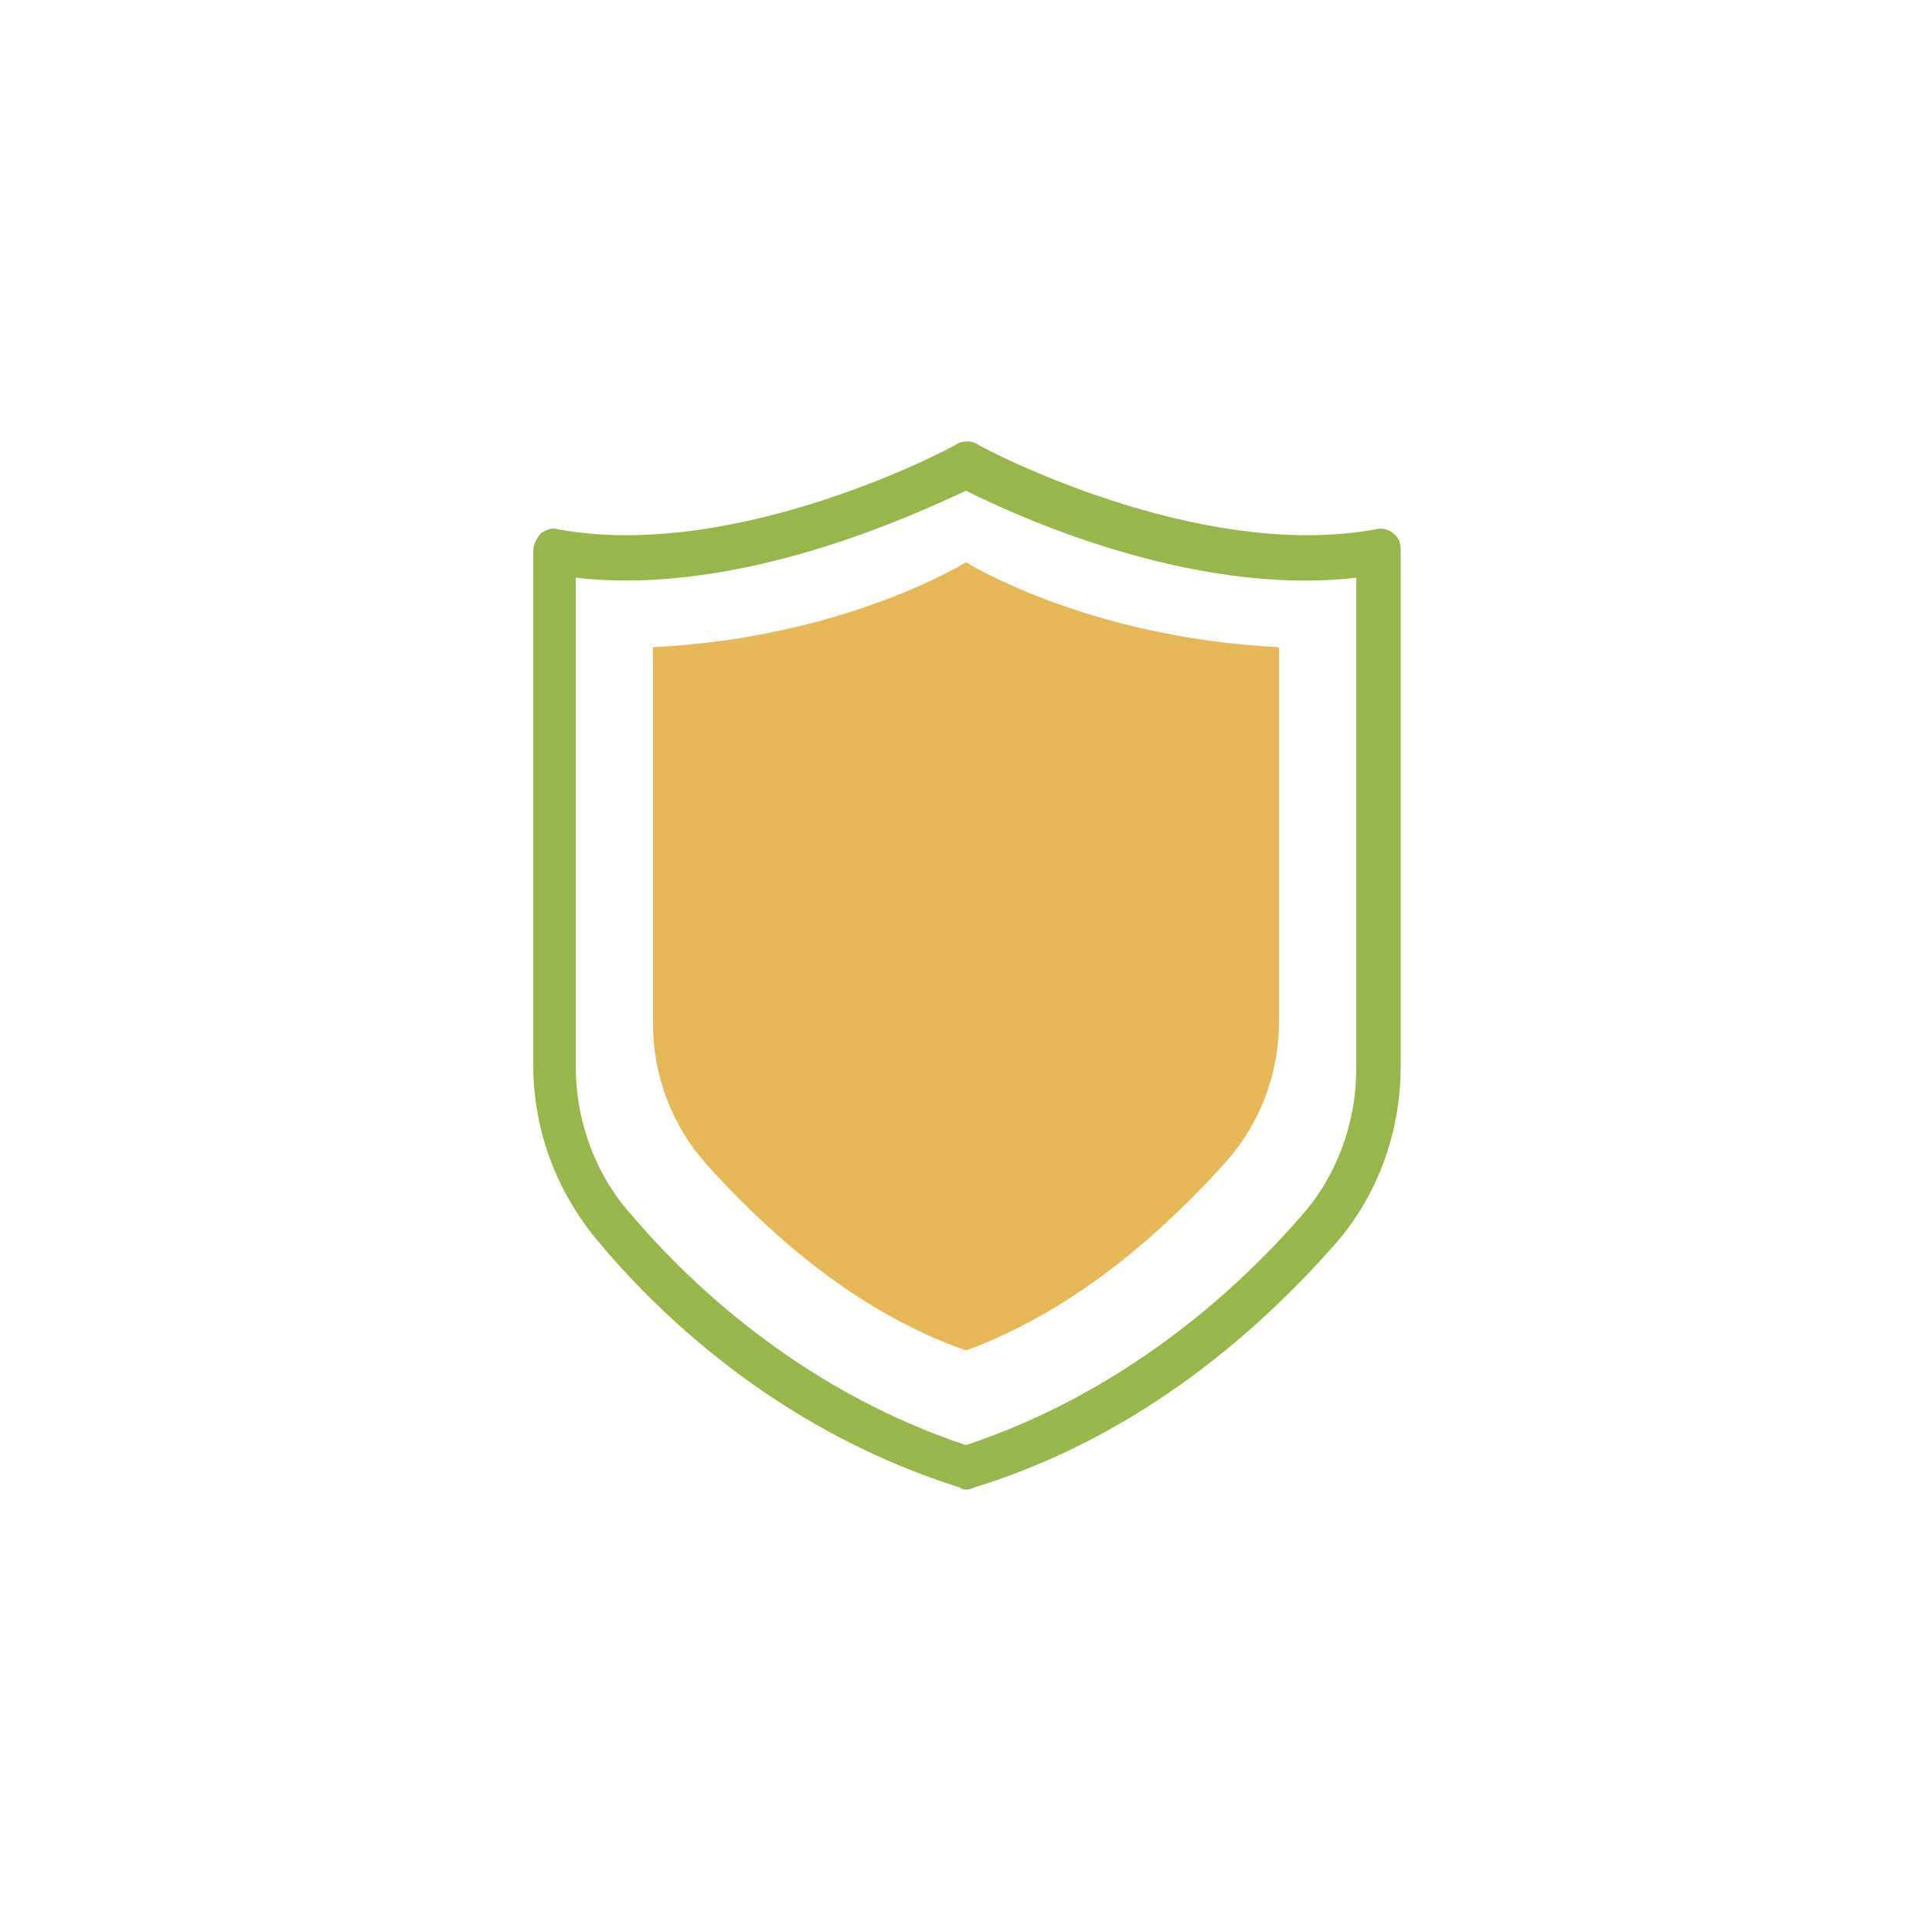
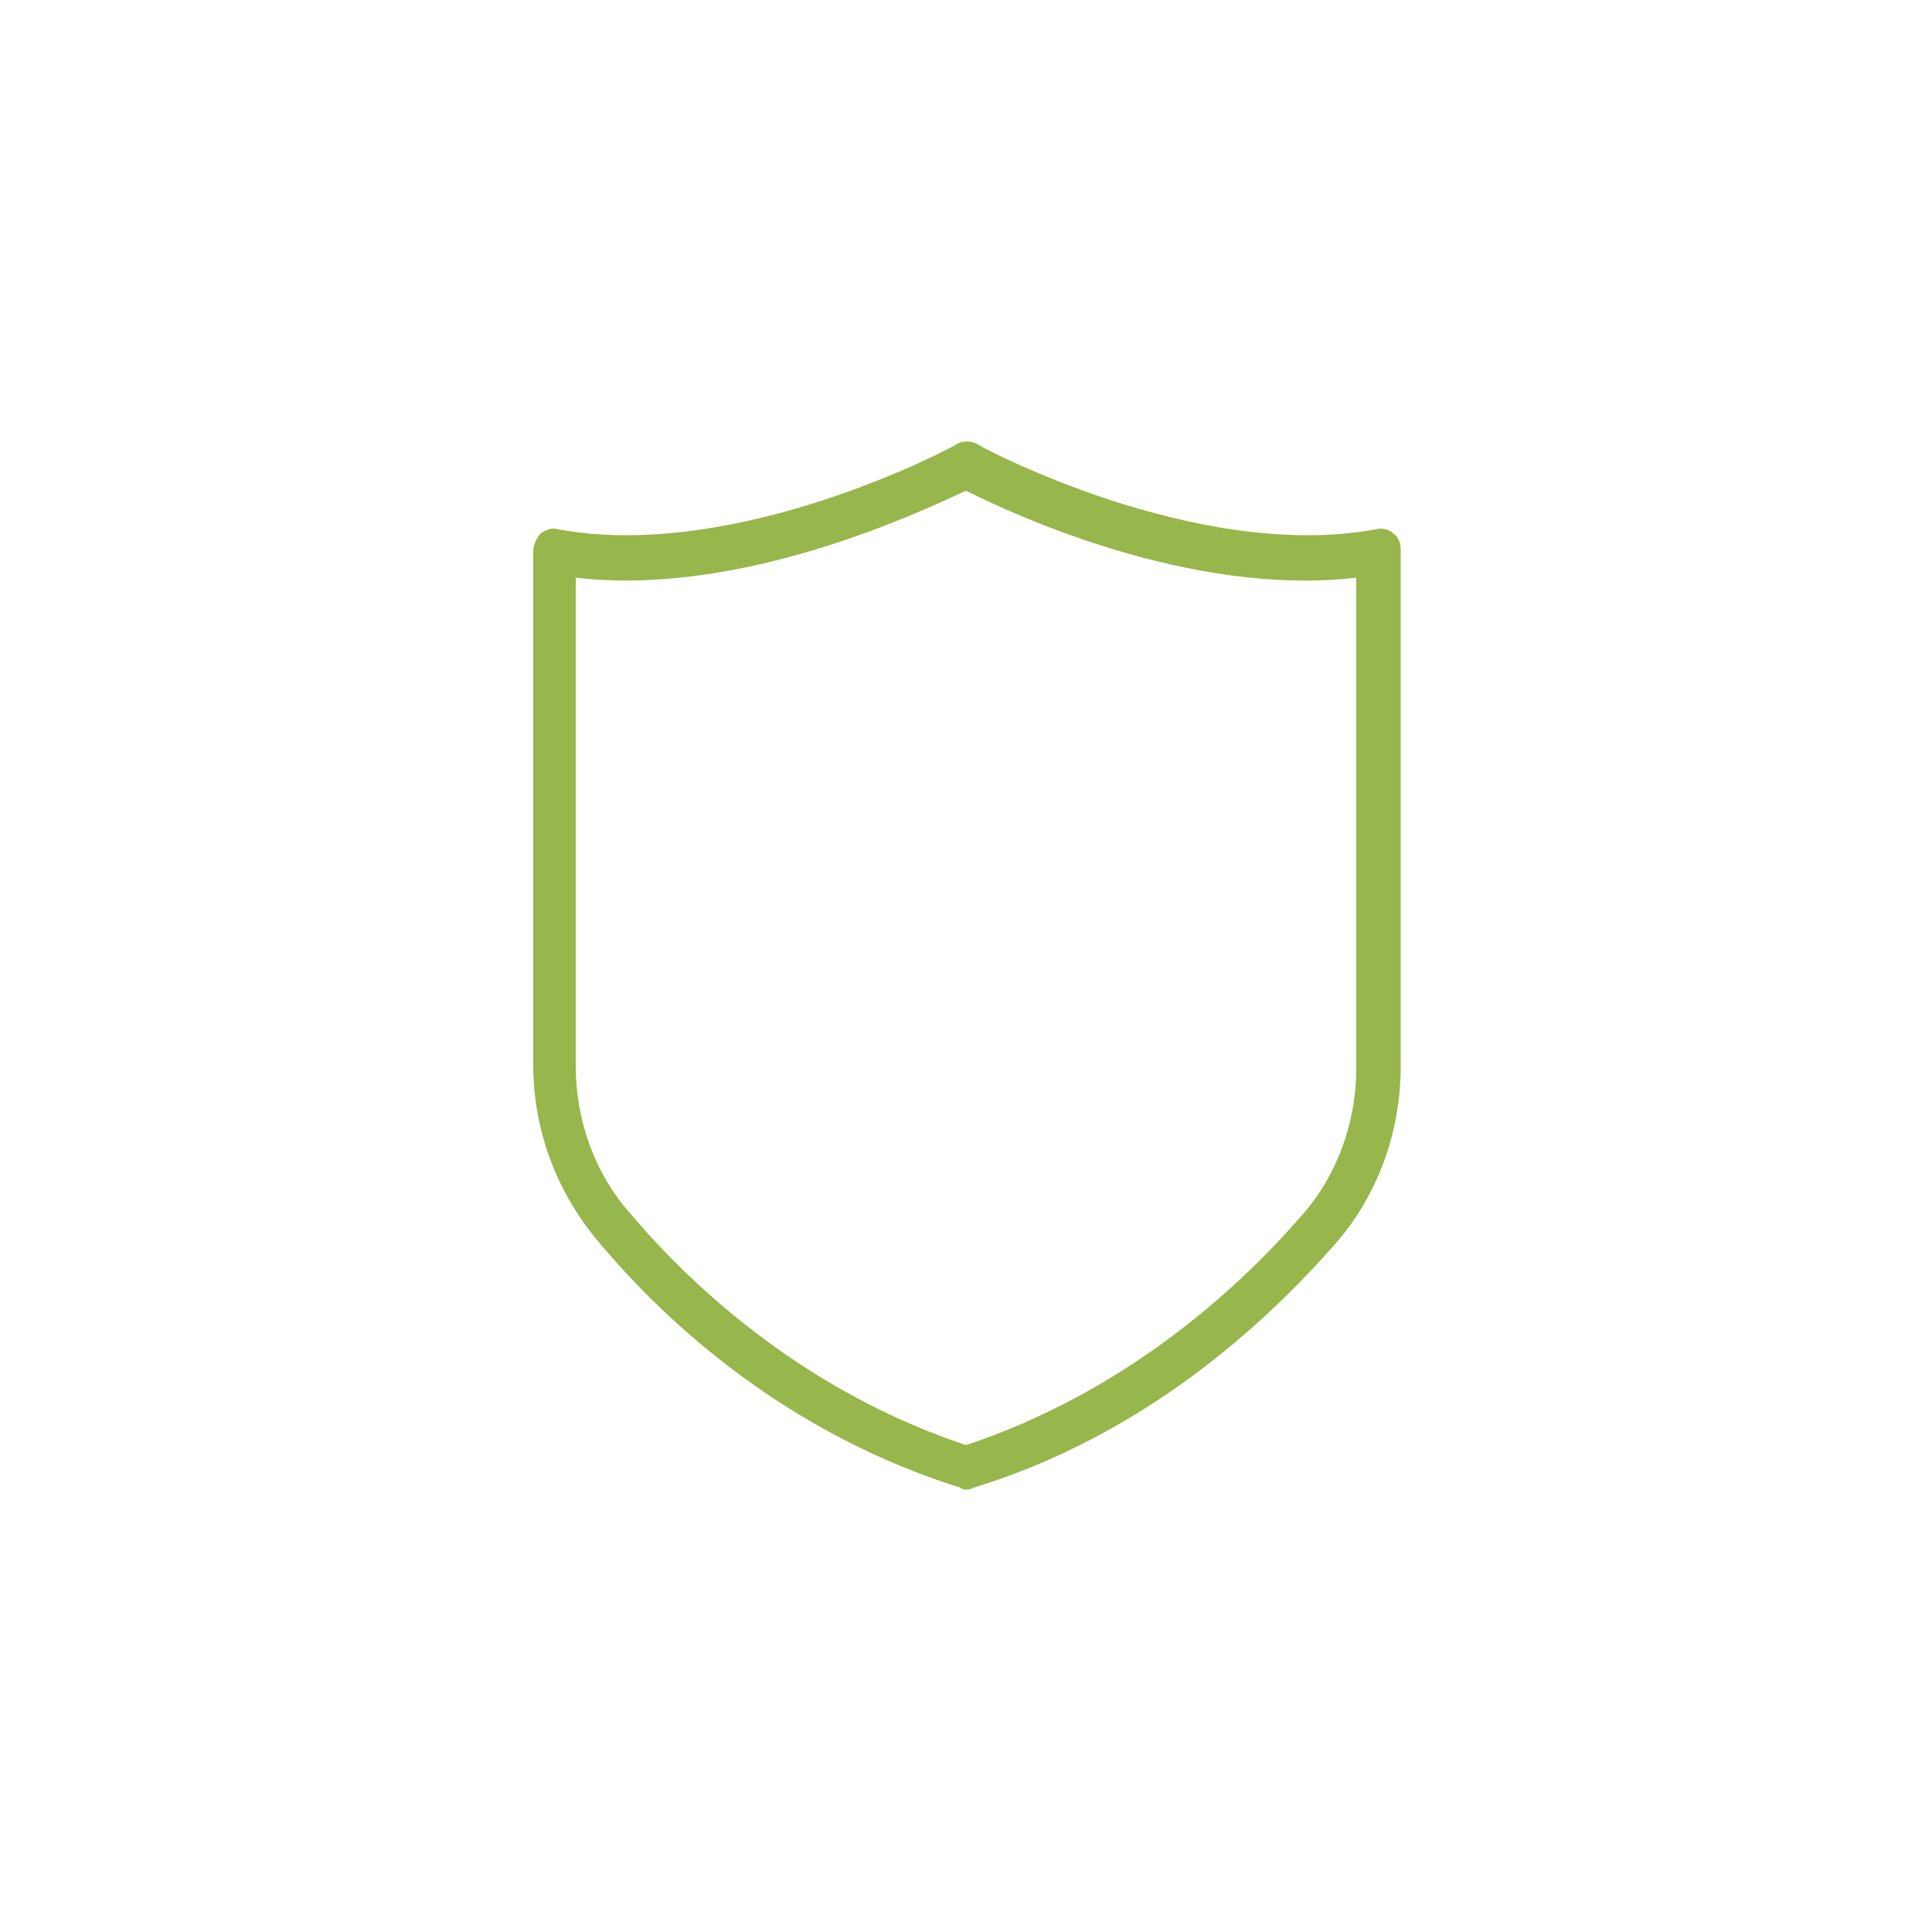
<svg xmlns="http://www.w3.org/2000/svg" version="1.1" id="Capa_1" x="0px" y="0px" viewBox="0 0 100 100" style="enable-background:new 0 0 100 100;" xml:space="preserve">
  <style type="text/css">
	.st0{fill:#97B64B;}
	.st1{fill:#E8B758;}
</style>
  <g>
    <g>
      <path class="st0" d="M50,77.1c-0.1,0-0.2,0-0.3-0.1c-8.9-2.8-15.1-8.4-18.7-12.7c-2.2-2.6-3.4-5.8-3.4-9.2V28.5    c0-0.3,0.2-0.7,0.4-0.9c0.3-0.2,0.6-0.3,0.9-0.2c9.3,1.7,20.5-4.3,20.6-4.4c0.3-0.2,0.8-0.2,1.1,0c0.1,0.1,11.3,6.1,20.6,4.4    c0.3-0.1,0.7,0,0.9,0.2c0.3,0.2,0.4,0.5,0.4,0.9v26.7c0,3.4-1.2,6.7-3.4,9.2c-3.7,4.2-9.9,9.9-18.7,12.6    C50.2,77.1,50.1,77.1,50,77.1z M29.8,29.9v25.3c0,2.8,1,5.6,2.9,7.7c3.4,4,9.2,9.2,17.3,11.9c8.1-2.7,13.9-7.9,17.3-11.8    c1.9-2.1,2.9-4.9,2.9-7.7V29.9c-8.6,1-17.8-3.3-20.2-4.5C47.6,26.5,38.4,30.9,29.8,29.9z" />
    </g>
    <g>
-       <path class="st1" d="M50,69.9c6-2.2,10.6-6.6,13.4-9.7c1.8-2,2.8-4.6,2.8-7.3V33.5C56.2,33,50,29.1,50,29.1s-6.2,3.9-16.2,4.4    v19.5c0,2.7,1,5.3,2.8,7.3C39.4,63.4,44,67.8,50,69.9z" />
-     </g>
+       </g>
  </g>
</svg>